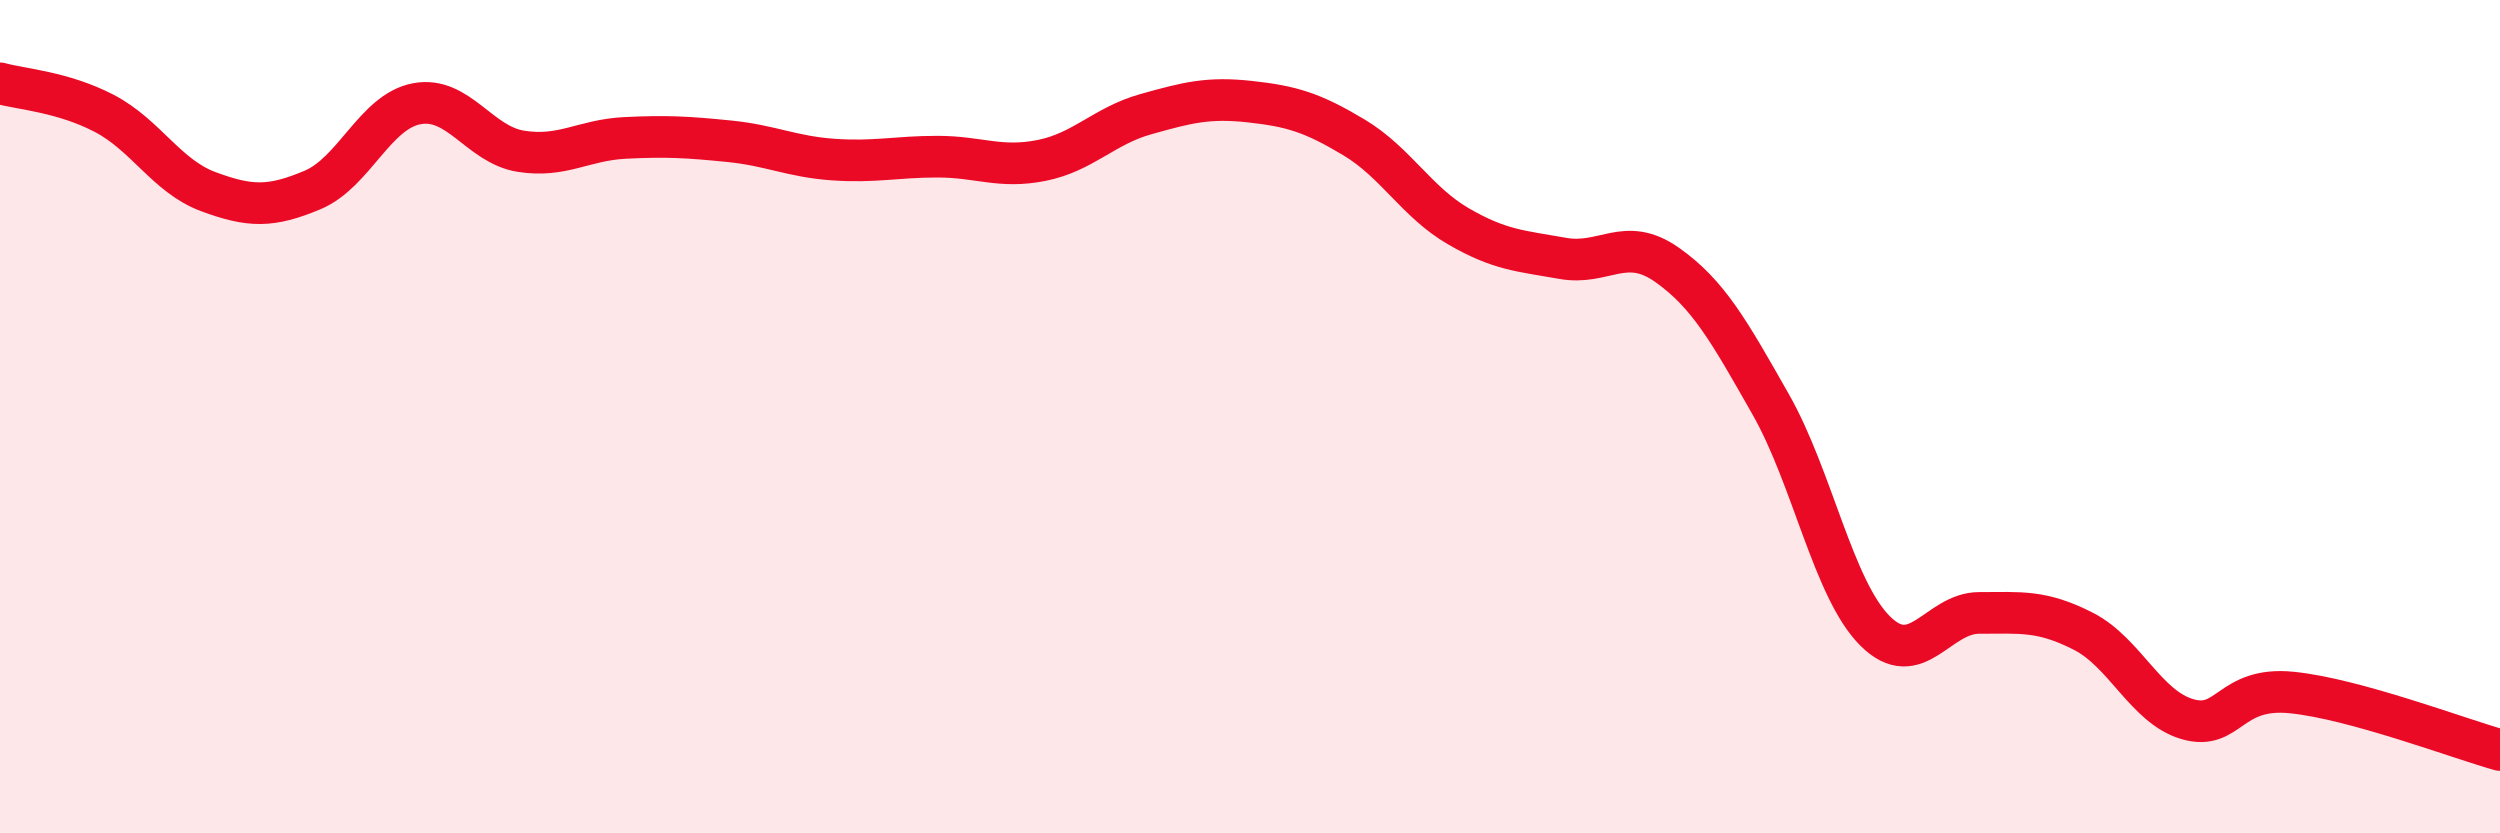
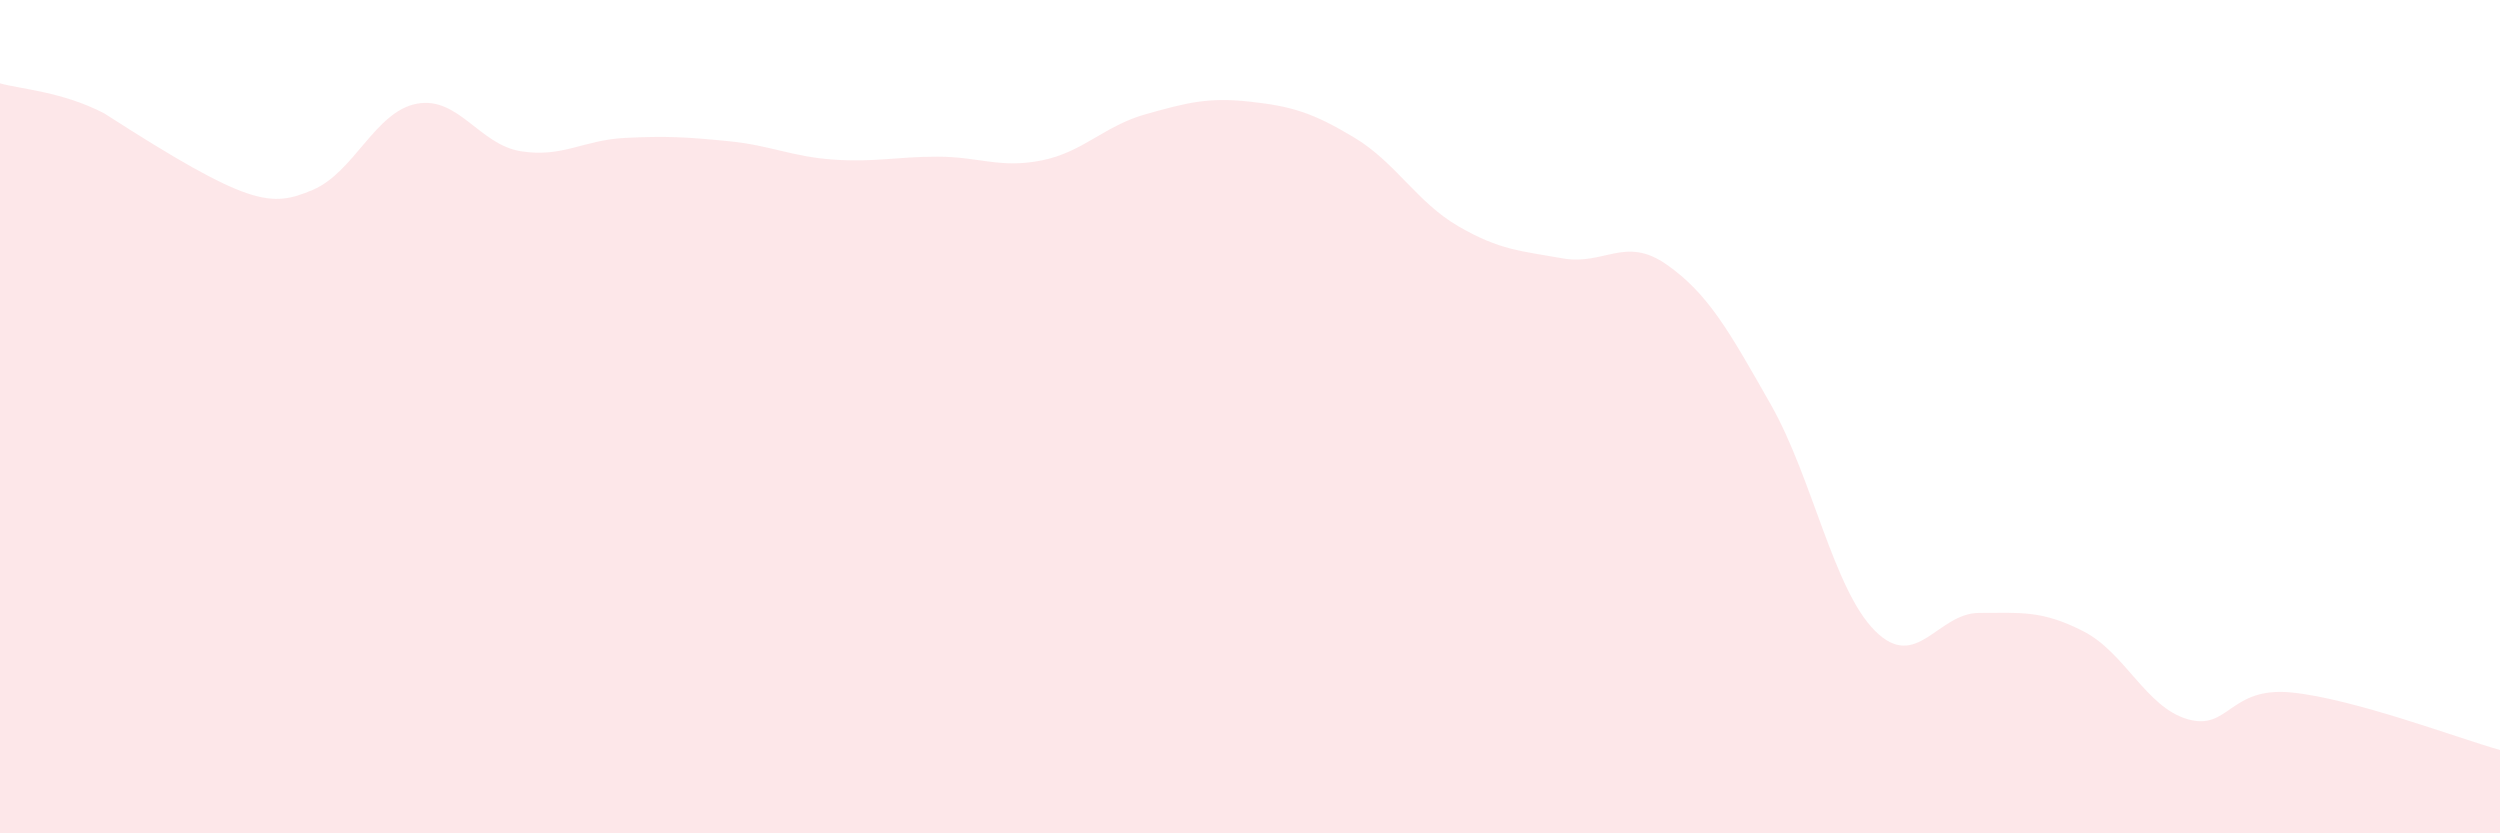
<svg xmlns="http://www.w3.org/2000/svg" width="60" height="20" viewBox="0 0 60 20">
-   <path d="M 0,2 C 0.5,2.14 1.5,2.2 2.5,2.72 C 3.5,3.24 4,4.23 5,4.6 C 6,4.97 6.5,4.98 7.5,4.56 C 8.5,4.14 9,2.68 10,2.49 C 11,2.3 11.5,3.47 12.5,3.63 C 13.5,3.79 14,3.36 15,3.31 C 16,3.26 16.5,3.29 17.5,3.39 C 18.5,3.49 19,3.76 20,3.83 C 21,3.9 21.5,3.76 22.5,3.76 C 23.5,3.76 24,4.05 25,3.85 C 26,3.65 26.5,3.02 27.5,2.74 C 28.5,2.46 29,2.33 30,2.44 C 31,2.55 31.5,2.7 32.5,3.3 C 33.5,3.9 34,4.85 35,5.43 C 36,6.01 36.5,6.02 37.5,6.2 C 38.5,6.38 39,5.65 40,6.35 C 41,7.05 41.5,7.95 42.5,9.71 C 43.5,11.47 44,14.14 45,15.14 C 46,16.14 46.5,14.71 47.5,14.71 C 48.5,14.71 49,14.64 50,15.15 C 51,15.66 51.5,16.97 52.5,17.26 C 53.5,17.55 53.5,16.47 55,16.62 C 56.5,16.77 59,17.72 60,18L60 20L0 20Z" fill="#EB0A25" opacity="0.1" stroke-linecap="round" stroke-linejoin="round" />
-   <path d="M 0,2 C 0.5,2.14 1.5,2.2 2.5,2.72 C 3.5,3.24 4,4.23 5,4.6 C 6,4.97 6.5,4.98 7.5,4.56 C 8.5,4.14 9,2.68 10,2.49 C 11,2.3 11.5,3.47 12.5,3.63 C 13.5,3.79 14,3.36 15,3.31 C 16,3.26 16.5,3.29 17.5,3.39 C 18.5,3.49 19,3.76 20,3.83 C 21,3.9 21.5,3.76 22.5,3.76 C 23.5,3.76 24,4.05 25,3.85 C 26,3.65 26.5,3.02 27.5,2.74 C 28.5,2.46 29,2.33 30,2.44 C 31,2.55 31.5,2.7 32.5,3.3 C 33.5,3.9 34,4.85 35,5.43 C 36,6.01 36.5,6.02 37.5,6.2 C 38.5,6.38 39,5.65 40,6.35 C 41,7.05 41.5,7.95 42.5,9.71 C 43.5,11.47 44,14.14 45,15.14 C 46,16.14 46.5,14.71 47.5,14.71 C 48.5,14.71 49,14.64 50,15.15 C 51,15.66 51.5,16.97 52.5,17.26 C 53.5,17.55 53.5,16.47 55,16.62 C 56.5,16.77 59,17.72 60,18" stroke="#EB0A25" stroke-width="1" fill="none" stroke-linecap="round" stroke-linejoin="round" />
+   <path d="M 0,2 C 0.5,2.14 1.5,2.2 2.5,2.72 C 6,4.97 6.5,4.98 7.5,4.56 C 8.5,4.14 9,2.68 10,2.49 C 11,2.3 11.5,3.47 12.5,3.63 C 13.5,3.79 14,3.36 15,3.31 C 16,3.26 16.5,3.29 17.5,3.39 C 18.5,3.49 19,3.76 20,3.83 C 21,3.9 21.5,3.76 22.5,3.76 C 23.5,3.76 24,4.05 25,3.85 C 26,3.65 26.5,3.02 27.5,2.74 C 28.5,2.46 29,2.33 30,2.44 C 31,2.55 31.5,2.7 32.5,3.3 C 33.5,3.9 34,4.85 35,5.43 C 36,6.01 36.5,6.02 37.5,6.2 C 38.5,6.38 39,5.65 40,6.35 C 41,7.05 41.5,7.95 42.5,9.71 C 43.5,11.47 44,14.14 45,15.14 C 46,16.14 46.5,14.71 47.5,14.71 C 48.5,14.71 49,14.64 50,15.15 C 51,15.66 51.5,16.97 52.5,17.26 C 53.5,17.55 53.5,16.47 55,16.62 C 56.5,16.77 59,17.72 60,18L60 20L0 20Z" fill="#EB0A25" opacity="0.1" stroke-linecap="round" stroke-linejoin="round" />
</svg>